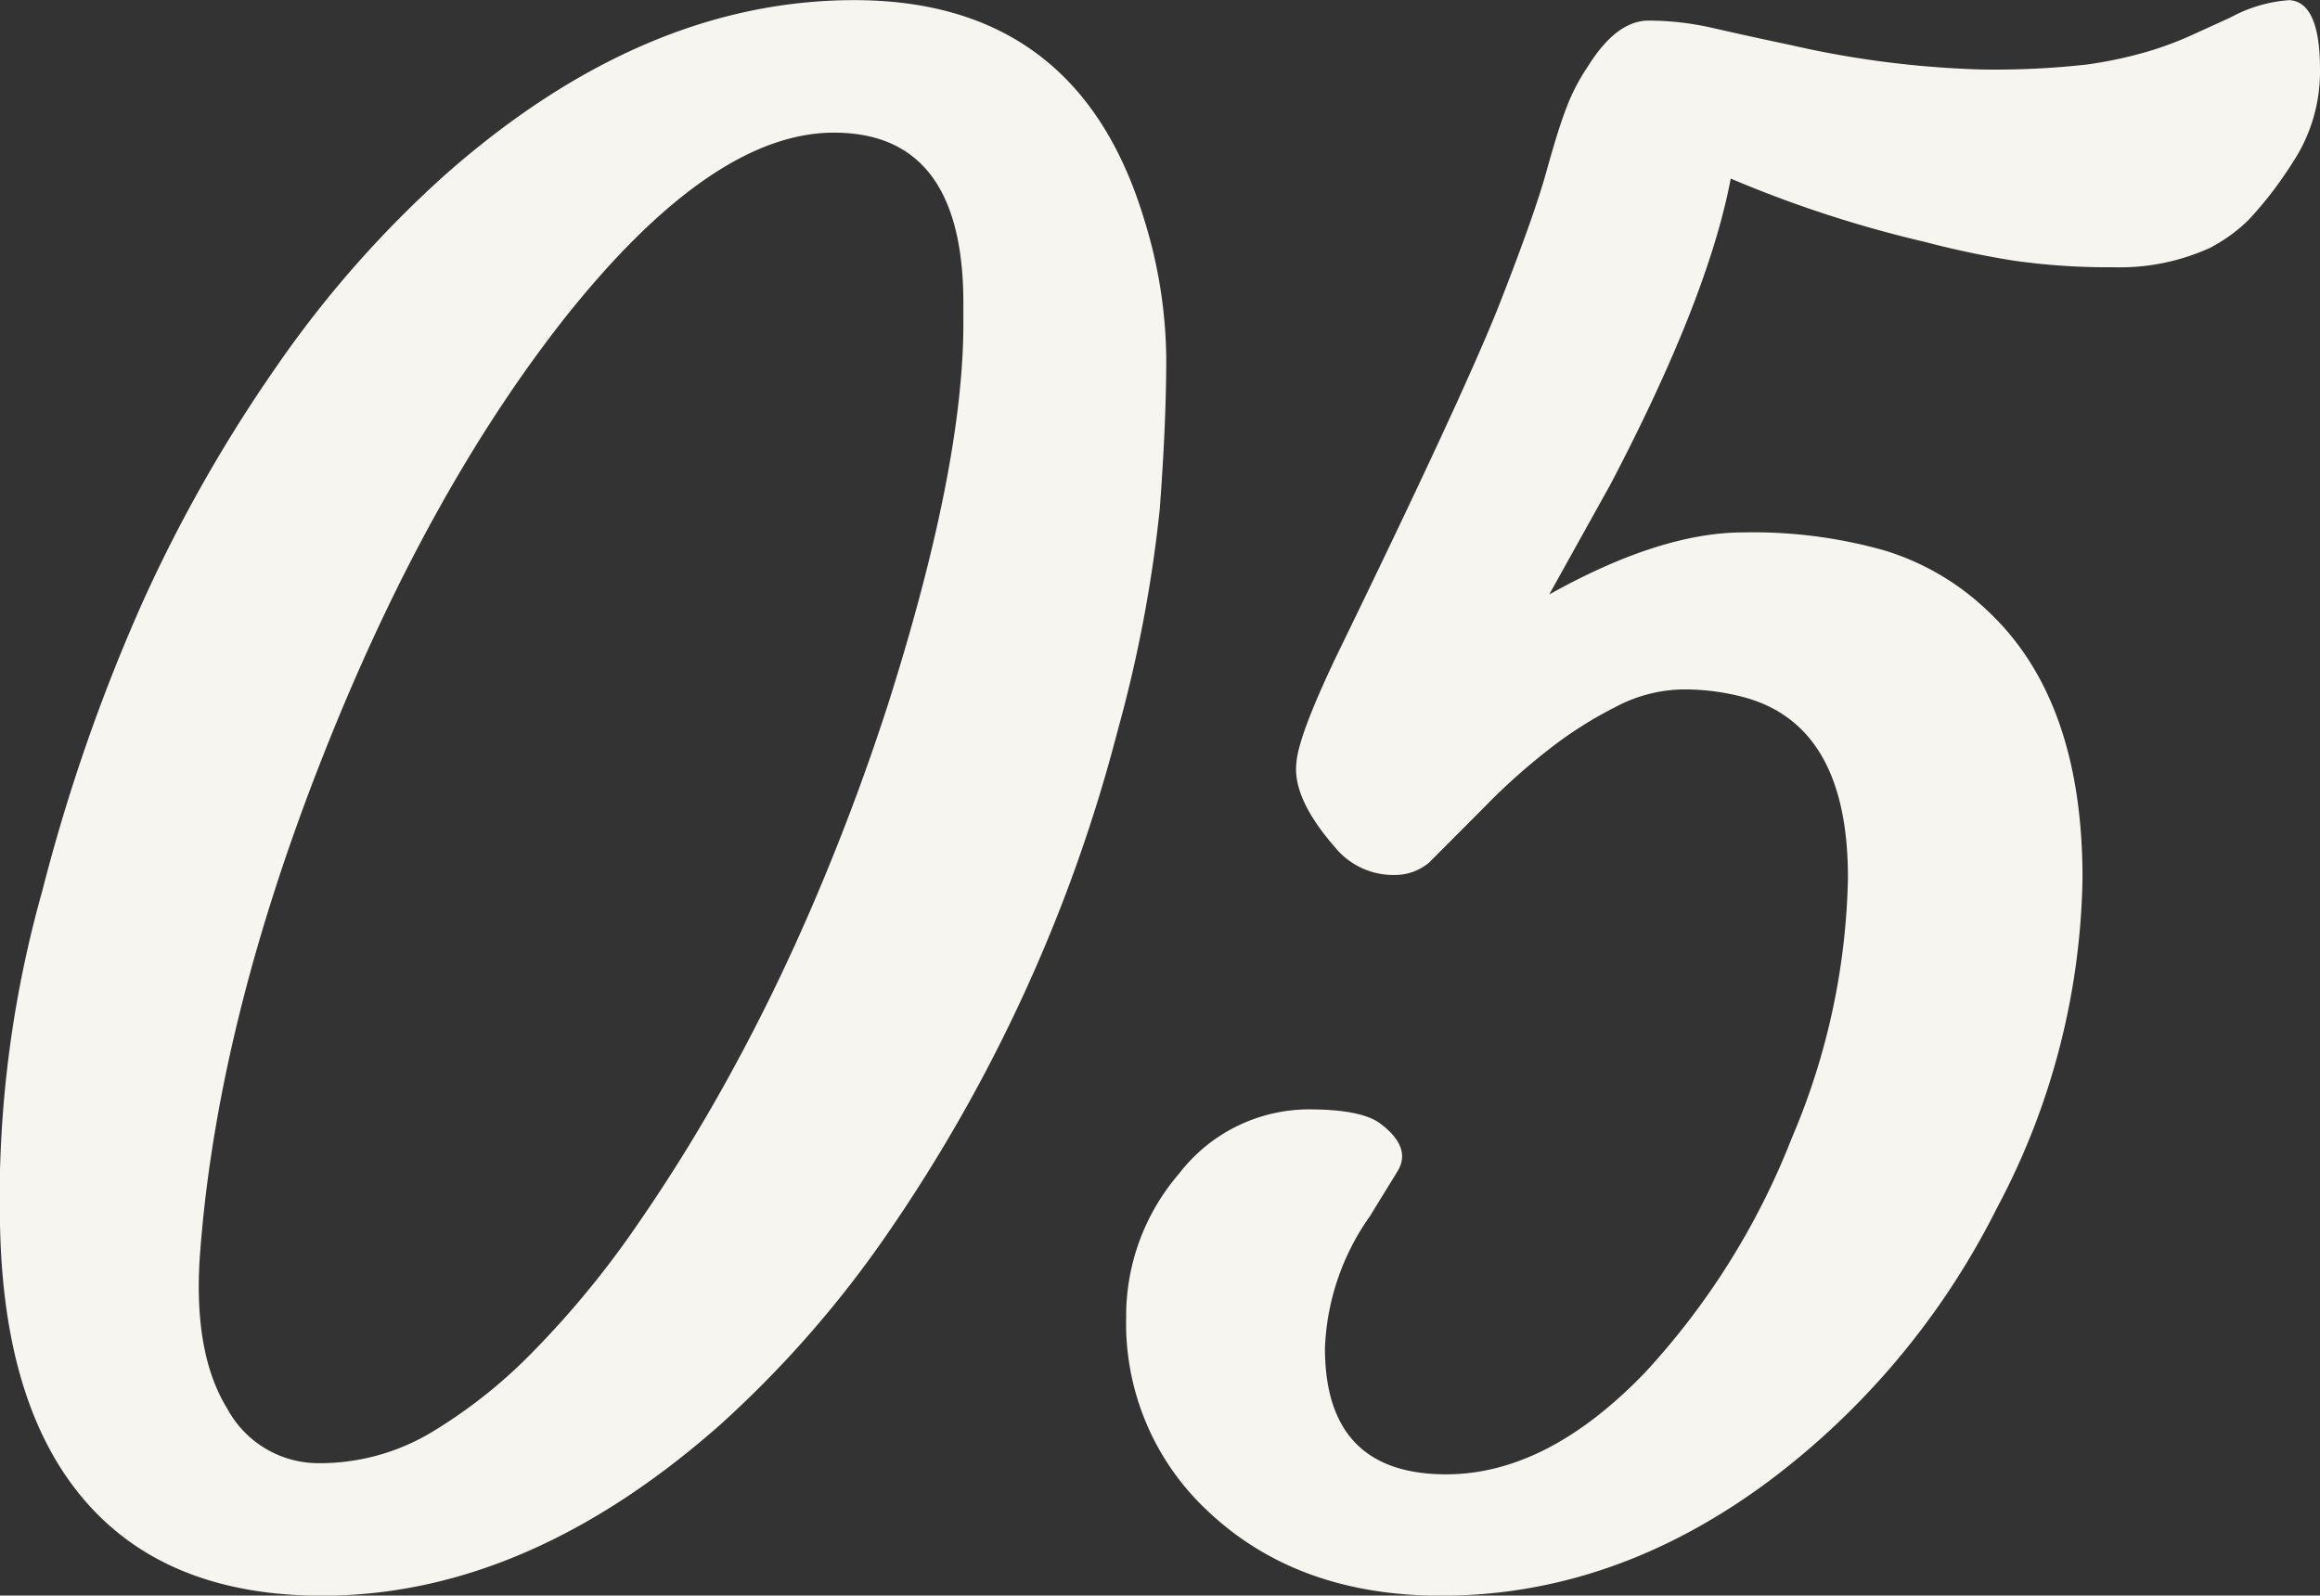
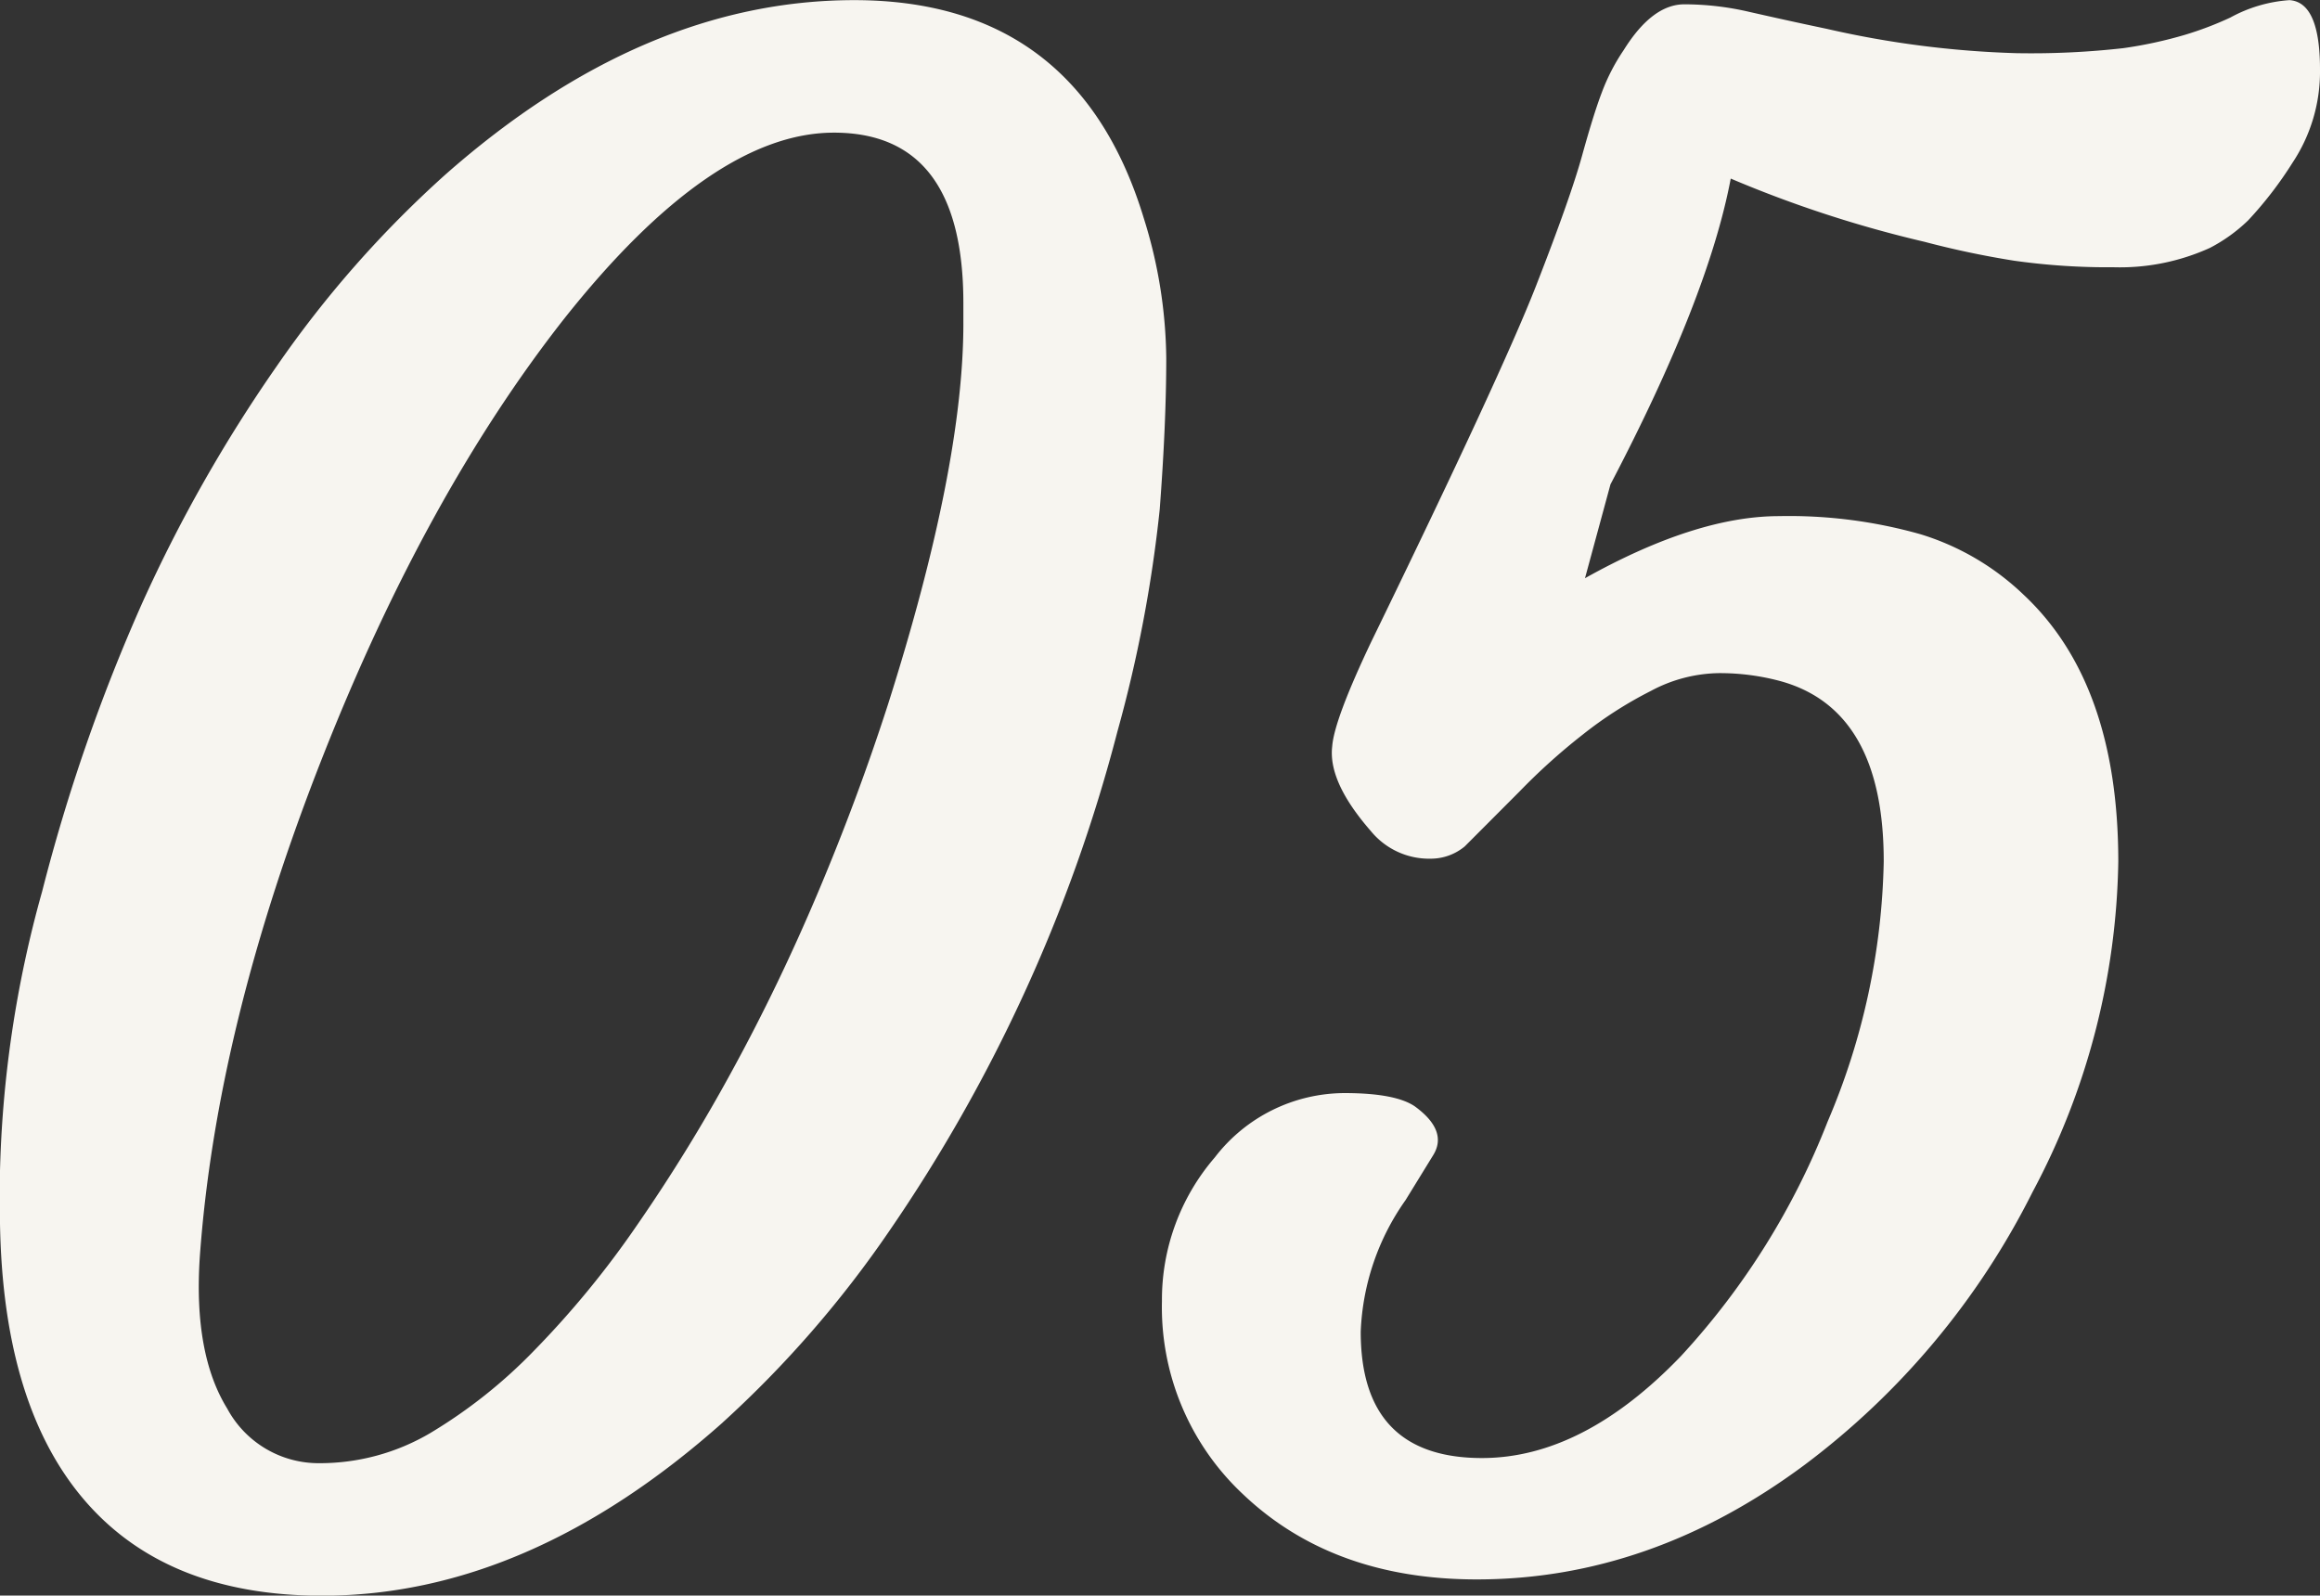
<svg xmlns="http://www.w3.org/2000/svg" width="166.659" height="114.63" viewBox="0 0 166.659 114.63">
  <rect x="0" y="0" width="166.659" height="114.63" fill="#333333" stroke="none" />
  <defs>
    <style>
      .cls-1 {
        fill: #f7f5f0;
        fill-rule: evenodd;
      }
    </style>
  </defs>
-   <path id="_05" data-name="05" class="cls-1" d="M974.451,3159.44a78.032,78.032,0,0,0,11.975-13.77,114.133,114.133,0,0,0,9.632-16.96,112.817,112.817,0,0,0,6.742-18.9,97.332,97.332,0,0,0,3.04-15.96c0.31-4.08.47-7.7,0.47-10.88a34.45,34.45,0,0,0-1.61-10.03q-4.755-15.675-20.8-15.68-15.162,0-29.371,12.53a77.954,77.954,0,0,0-12.121,13.77,106.056,106.056,0,0,0-9.668,17.03,129.938,129.938,0,0,0-7.178,20.69,81.588,81.588,0,0,0-3.039,20.43v2.42q0,13.62,5.9,20.69t17.248,7.07q14.794,0,28.784-12.45h0Zm17.285-78.96q0,10.335-5.419,27.39-2.2,6.81-5.018,13.48t-6.115,12.71a121.511,121.511,0,0,1-6.885,11.2,67.046,67.046,0,0,1-7.361,8.98,36.323,36.323,0,0,1-7.507,5.97,15.626,15.626,0,0,1-7.947,2.16,7.452,7.452,0,0,1-6.628-3.92q-2.418-3.915-1.978-10.81,1.171-16.62,8.862-36.1,7.4-18.75,17.285-31.35,10.62-13.41,19.41-13.41,9.3,0,9.3,12.24v1.46Zm46.484,11.57q7.02-13.4,8.64-21.97a85.191,85.191,0,0,0,13.91,4.54,64.961,64.961,0,0,0,6.45,1.36,48.242,48.242,0,0,0,7.14.47,15.638,15.638,0,0,0,6.92-1.39,11.61,11.61,0,0,0,2.75-1.98,27.282,27.282,0,0,0,3.18-4.13,11.831,11.831,0,0,0,1.98-6.71q0-4.83-2.19-4.98a10.278,10.278,0,0,0-4.25,1.25l-2.57,1.17a24.066,24.066,0,0,1-3.29,1.25,30.755,30.755,0,0,1-4.4.95,59.1,59.1,0,0,1-7.69.36,69.976,69.976,0,0,1-13.62-1.75c-2.1-.44-3.94-0.85-5.53-1.21a20.616,20.616,0,0,0-4.69-.55q-2.31,0-4.36,3.29a14.318,14.318,0,0,0-1.57,3.04c-0.42,1.1-.89,2.63-1.43,4.58s-1.63,5.05-3.29,9.3-5.62,12.8-11.87,25.64q-2.64,5.565-2.78,7.47c-0.2,1.71.73,3.73,2.78,6.08a5.407,5.407,0,0,0,4.32,1.98,3.817,3.817,0,0,0,2.42-.88l3.95-3.96a44.325,44.325,0,0,1,4.51-4.06,28.707,28.707,0,0,1,4.91-3.15,10.642,10.642,0,0,1,4.87-1.28,16.676,16.676,0,0,1,4.46.58q7.41,2.055,7.4,12.96a49.872,49.872,0,0,1-4.03,18.68,53.477,53.477,0,0,1-10.54,16.85q-7.035,7.32-14.29,7.32-8.715,0-8.71-9.08a17.52,17.52,0,0,1,3.22-9.45l1.98-3.22c0.73-1.17.29-2.35-1.32-3.52-0.93-.63-2.61-0.95-5.05-0.95a11.786,11.786,0,0,0-9.31,4.62,15.649,15.649,0,0,0-3.8,10.32,18.4,18.4,0,0,0,5.78,13.84q6.45,6.165,16.85,6.16,12.45,0,23.51-8.21a55.586,55.586,0,0,0,16.4-19.62,51.994,51.994,0,0,0,6.16-23.74q0-12.81-6.81-19.18a18.508,18.508,0,0,0-7.37-4.33,34.633,34.633,0,0,0-10.18-1.31q-5.97,0-13.95,4.46Z" transform="translate(-922.531 -3057.25)" />
+   <path id="_05" data-name="05" class="cls-1" d="M974.451,3159.44a78.032,78.032,0,0,0,11.975-13.77,114.133,114.133,0,0,0,9.632-16.96,112.817,112.817,0,0,0,6.742-18.9,97.332,97.332,0,0,0,3.04-15.96c0.31-4.08.47-7.7,0.47-10.88a34.45,34.45,0,0,0-1.61-10.03q-4.755-15.675-20.8-15.68-15.162,0-29.371,12.53a77.954,77.954,0,0,0-12.121,13.77,106.056,106.056,0,0,0-9.668,17.03,129.938,129.938,0,0,0-7.178,20.69,81.588,81.588,0,0,0-3.039,20.43v2.42q0,13.62,5.9,20.69t17.248,7.07q14.794,0,28.784-12.45h0Zm17.285-78.96q0,10.335-5.419,27.39-2.2,6.81-5.018,13.48t-6.115,12.71a121.511,121.511,0,0,1-6.885,11.2,67.046,67.046,0,0,1-7.361,8.98,36.323,36.323,0,0,1-7.507,5.97,15.626,15.626,0,0,1-7.947,2.16,7.452,7.452,0,0,1-6.628-3.92q-2.418-3.915-1.978-10.81,1.171-16.62,8.862-36.1,7.4-18.75,17.285-31.35,10.62-13.41,19.41-13.41,9.3,0,9.3,12.24v1.46Zm46.484,11.57q7.02-13.4,8.64-21.97a85.191,85.191,0,0,0,13.91,4.54,64.961,64.961,0,0,0,6.45,1.36,48.242,48.242,0,0,0,7.14.47,15.638,15.638,0,0,0,6.92-1.39,11.61,11.61,0,0,0,2.75-1.98,27.282,27.282,0,0,0,3.18-4.13,11.831,11.831,0,0,0,1.98-6.71q0-4.83-2.19-4.98a10.278,10.278,0,0,0-4.25,1.25a24.066,24.066,0,0,1-3.29,1.25,30.755,30.755,0,0,1-4.4.95,59.1,59.1,0,0,1-7.69.36,69.976,69.976,0,0,1-13.62-1.75c-2.1-.44-3.94-0.85-5.53-1.21a20.616,20.616,0,0,0-4.69-.55q-2.31,0-4.36,3.29a14.318,14.318,0,0,0-1.57,3.04c-0.42,1.1-.89,2.63-1.43,4.58s-1.63,5.05-3.29,9.3-5.62,12.8-11.87,25.64q-2.64,5.565-2.78,7.47c-0.2,1.71.73,3.73,2.78,6.08a5.407,5.407,0,0,0,4.32,1.98,3.817,3.817,0,0,0,2.42-.88l3.95-3.96a44.325,44.325,0,0,1,4.51-4.06,28.707,28.707,0,0,1,4.91-3.15,10.642,10.642,0,0,1,4.87-1.28,16.676,16.676,0,0,1,4.46.58q7.41,2.055,7.4,12.96a49.872,49.872,0,0,1-4.03,18.68,53.477,53.477,0,0,1-10.54,16.85q-7.035,7.32-14.29,7.32-8.715,0-8.71-9.08a17.52,17.52,0,0,1,3.22-9.45l1.98-3.22c0.73-1.17.29-2.35-1.32-3.52-0.93-.63-2.61-0.95-5.05-0.95a11.786,11.786,0,0,0-9.31,4.62,15.649,15.649,0,0,0-3.8,10.32,18.4,18.4,0,0,0,5.78,13.84q6.45,6.165,16.85,6.16,12.45,0,23.51-8.21a55.586,55.586,0,0,0,16.4-19.62,51.994,51.994,0,0,0,6.16-23.74q0-12.81-6.81-19.18a18.508,18.508,0,0,0-7.37-4.33,34.633,34.633,0,0,0-10.18-1.31q-5.97,0-13.95,4.46Z" transform="translate(-922.531 -3057.25)" />
</svg>